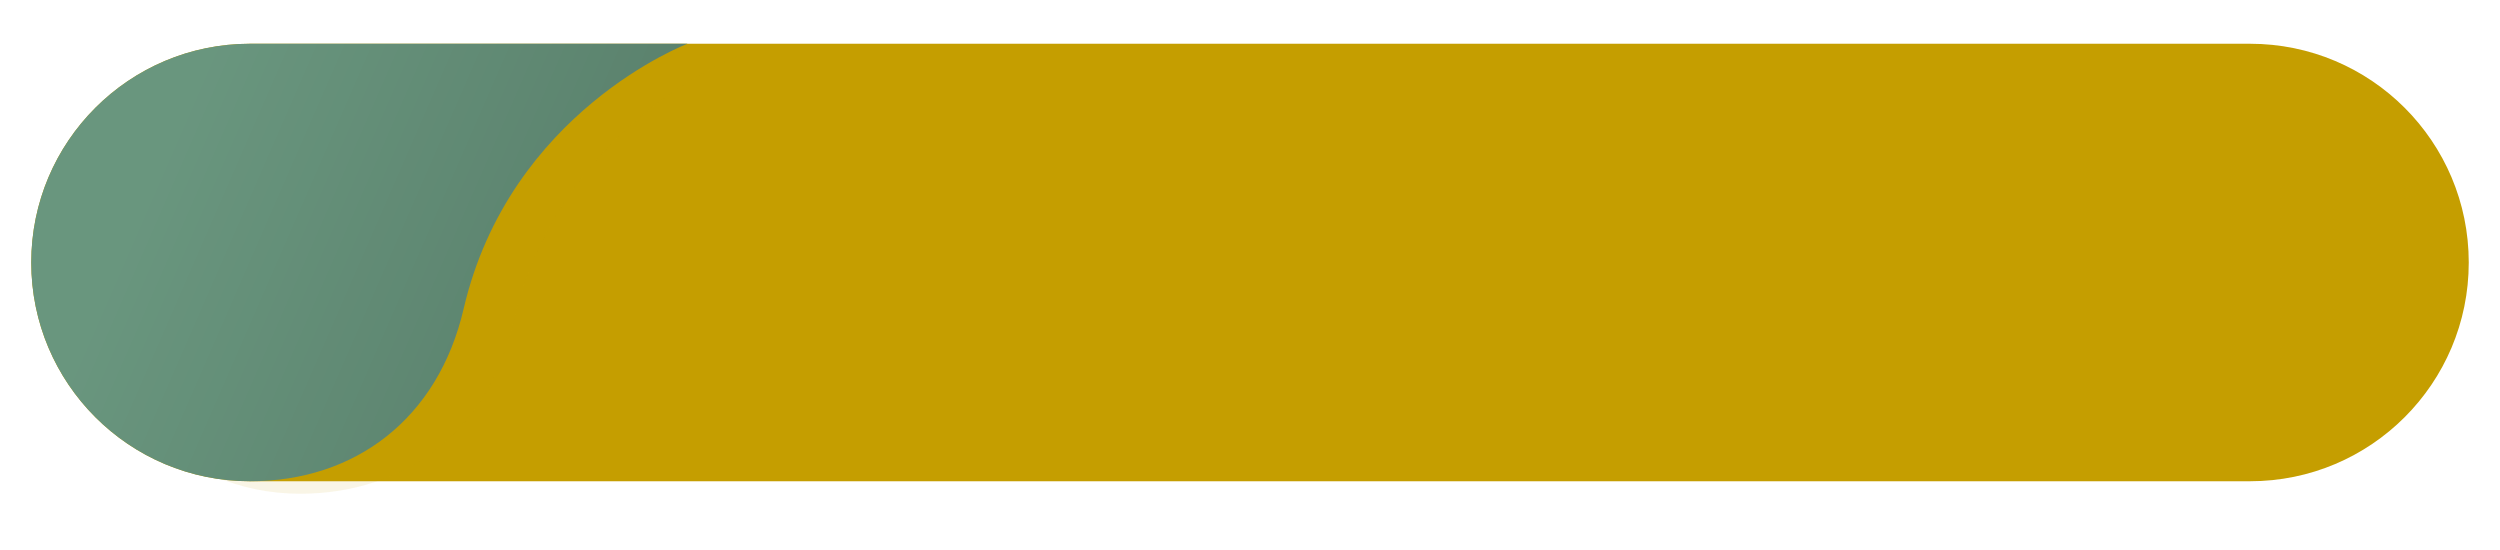
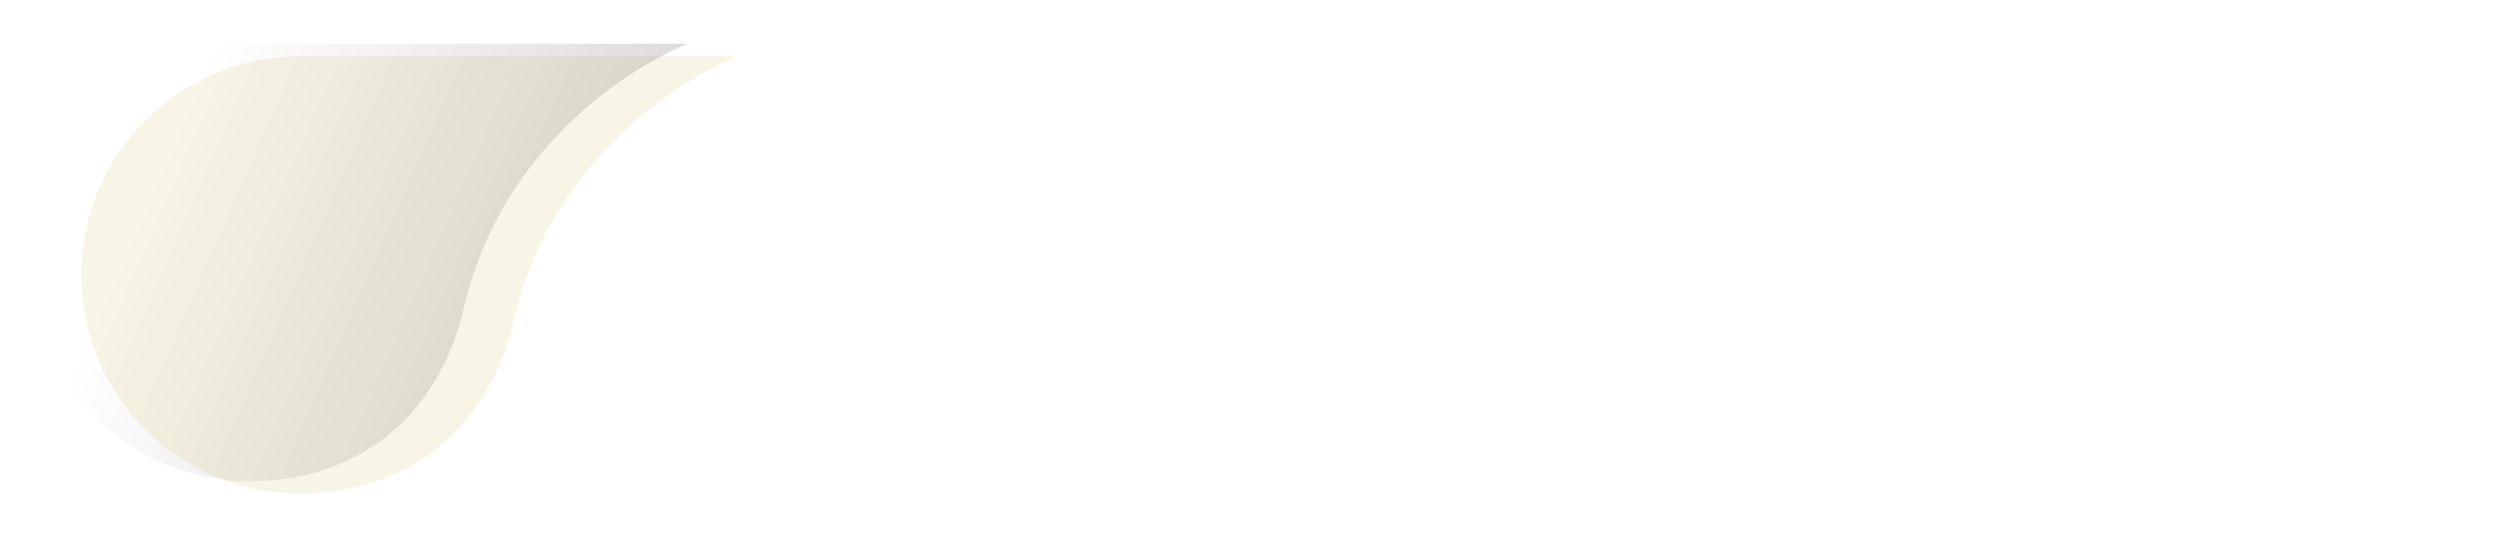
<svg xmlns="http://www.w3.org/2000/svg" fill="none" height="44" style="fill: none" viewBox="0 0 200 44" width="200">
  <g id="change1_1">
    <path d="M180 41H20C8.955 41 0 32.045 0 21C0 9.955 8.955 1 20 1H180C191.045 1 200 9.955 200 21C200 32.045 191.045 41 180 41Z" fill="#ffffff" />
  </g>
  <g id="change2_1">
-     <path d="M180 38.5H20C10.335 38.5 2.5 30.665 2.5 21C2.5 11.335 10.335 3.5 20 3.5H180C189.665 3.5 197.5 11.335 197.5 21C197.5 30.665 189.665 38.5 180 38.5Z" fill="#c59e00" />
-   </g>
+     </g>
  <g filter="url(#filter0_f_271:423)" id="change3_1" opacity="0.1">
    <path d="M24 4.5C14.335 4.5 6.5 12.335 6.5 22C6.5 31.665 14.335 39.5 24 39.5C32.39 39.5 39.035 34.528 41.09 25.705C44.77 9.895 59 4.5 59 4.5H24Z" fill="#c59e00" />
  </g>
  <g id="change4_1">
-     <path d="M20 3.5C10.335 3.5 2.5 11.335 2.5 21C2.5 30.665 10.335 38.5 20 38.5C28.39 38.5 35.035 33.528 37.09 24.705C40.77 8.895 55 3.5 55 3.5H20Z" fill="#69967e" />
-   </g>
+     </g>
  <path d="M20 3.5C10.335 3.5 2.5 11.335 2.5 21C2.5 30.665 10.335 38.5 20 38.5C28.39 38.5 35.035 33.528 37.09 24.705C40.77 8.895 55 3.5 55 3.5H20Z" fill="url(#paint0_linear_271:423)" opacity="0.15" />
  <defs>
    <linearGradient gradientUnits="userSpaceOnUse" id="paint0_linear_271:423" x1="48" x2="12.5" y1="29.5" y2="14">
      <stop />
      <stop offset="1" stop-opacity="0" />
    </linearGradient>
    <filter color-interpolation-filters="sRGB" filterUnits="userSpaceOnUse" height="43" id="filter0_f_271:423" width="60.5" x="2.5" y="0.5">
      <feFlood flood-opacity="0" result="BackgroundImageFix" />
      <feBlend in="SourceGraphic" in2="BackgroundImageFix" result="shape" />
      <feGaussianBlur result="effect1_foregroundBlur_271:423" stdDeviation="2" />
    </filter>
  </defs>
</svg>